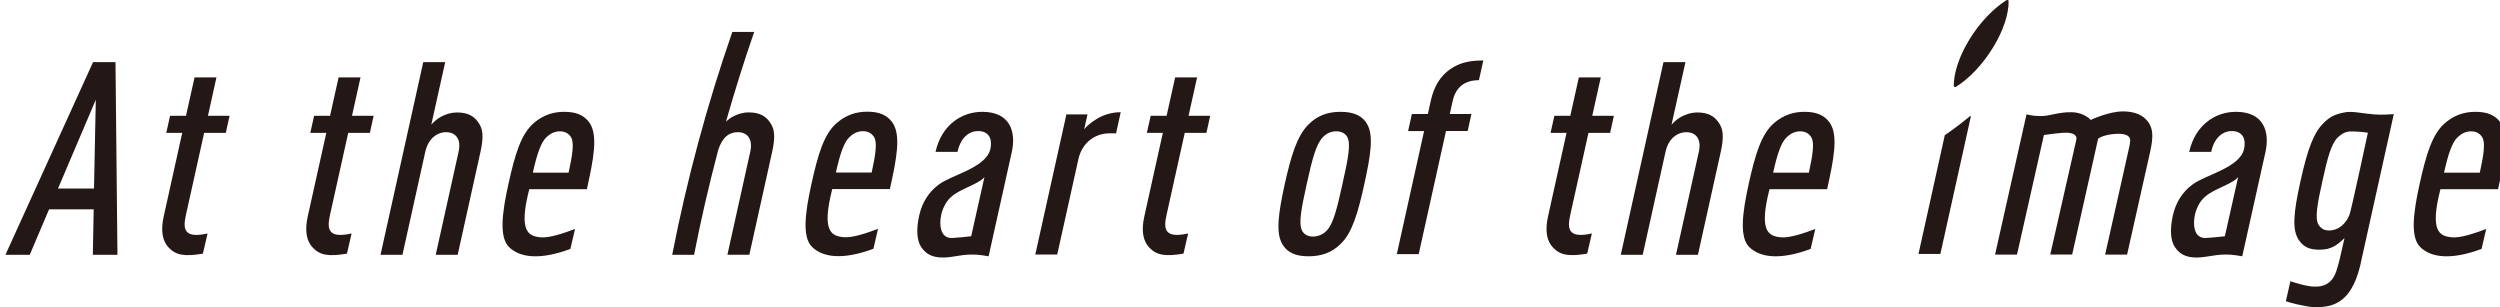
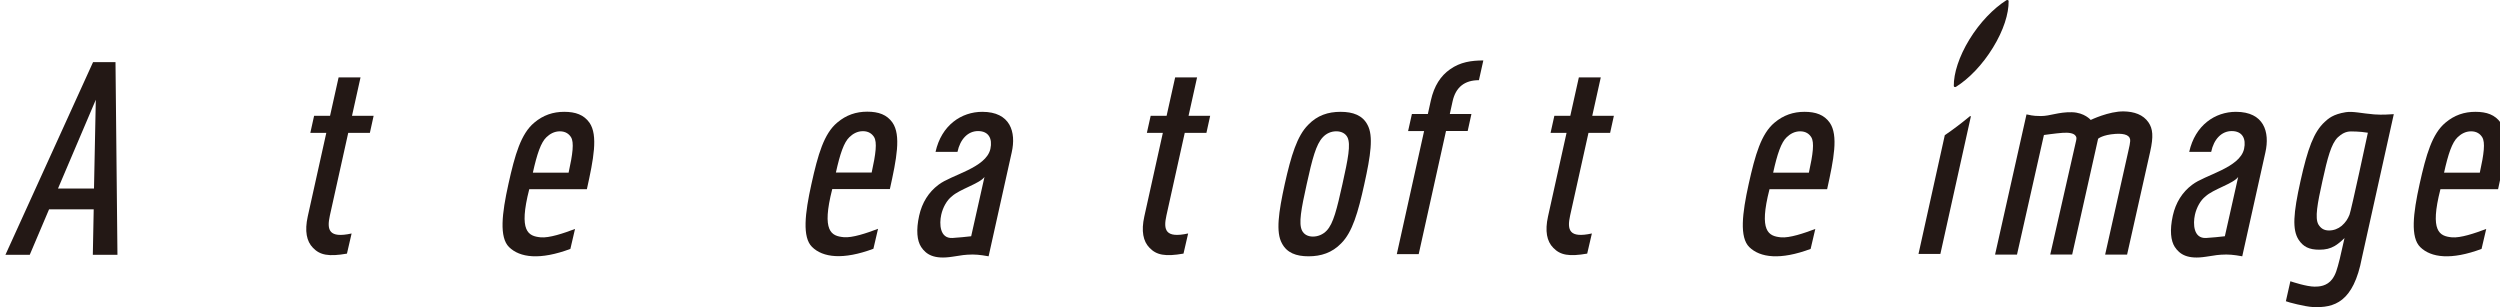
<svg xmlns="http://www.w3.org/2000/svg" version="1.1" id="レイヤー_1" x="0px" y="0px" viewBox="0 0 100 12.285" style="enable-background:new 0 0 100 12.285;" xml:space="preserve">
  <style type="text/css">
	.st0{fill:#231815;}
</style>
  <path class="st0" d="M3.713,10.192l0.035-1.818H1.962l-0.772,1.818H0.217l3.505-7.706H4.62l0.078,7.706H3.713z M3.832,3.99  L2.32,7.541h1.44L3.832,3.99z" />
-   <path class="st0" d="M17.429,10.192l0.915-4.124c0.116-0.52-0.13-0.78-0.499-0.78c-0.367,0-0.717,0.26-0.833,0.78l-0.914,4.124  h-0.877l1.709-7.706h0.878l-0.556,2.499c0.102-0.119,0.261-0.248,0.383-0.313c0.199-0.108,0.417-0.174,0.645-0.174  c0.422,0,0.683,0.141,0.862,0.412c0.172,0.248,0.213,0.551,0.079,1.157l-0.914,4.124H17.429z" />
-   <path class="st0" d="M44.382,5.333c-0.596,0-1.103,0.39-1.245,1.029l-0.848,3.819h-0.877l1.244-5.605H43.5L43.368,5.17  c0.121-0.15,0.317-0.302,0.478-0.399c0.3-0.184,0.625-0.282,0.983-0.282l-0.186,0.844H44.382z" />
  <path class="st0" d="M53.648,9.733c-0.365,0.379-0.809,0.519-1.307,0.519c-0.497,0-0.867-0.14-1.064-0.519  C51.03,9.29,51.14,8.5,51.39,7.363c0.254-1.138,0.494-1.927,0.938-2.371c0.365-0.379,0.795-0.519,1.295-0.519  c0.498,0,0.879,0.14,1.076,0.519c0.246,0.444,0.126,1.233-0.126,2.371C54.323,8.5,54.094,9.29,53.648,9.733 M53.897,5.49  c-0.077-0.151-0.239-0.238-0.447-0.238c-0.204,0-0.398,0.086-0.538,0.238c-0.269,0.282-0.422,0.867-0.643,1.873  c-0.223,1.005-0.33,1.579-0.187,1.861c0.076,0.152,0.23,0.239,0.435,0.239c0.205,0,0.408-0.086,0.551-0.239  c0.268-0.282,0.406-0.856,0.63-1.861C53.921,6.357,54.039,5.772,53.897,5.49" />
  <path class="st0" d="M57.84,5.242l-1.092,4.924h-0.876l1.092-4.924h-0.64l0.152-0.681h0.638l0.12-0.543  c0.131-0.585,0.394-0.984,0.764-1.243c0.411-0.294,0.859-0.357,1.335-0.357l-0.176,0.789c-0.574,0-0.929,0.282-1.053,0.843  l-0.112,0.51h0.865l-0.15,0.681H57.84z" />
  <path class="st0" d="M94.967,4.576c-0.488-0.038-0.845-0.134-1.137-0.088c-0.507,0.081-0.7,0.257-0.844,0.391  c-0.434,0.401-0.676,1.061-0.965,2.359c-0.29,1.301-0.335,1.948-0.077,2.35c0.186,0.282,0.418,0.4,0.83,0.4  c0.248,0,0.432-0.043,0.616-0.151c0.098-0.053,0.273-0.196,0.391-0.315l-0.19,0.832c-0.114,0.45-0.162,0.615-0.298,0.806  c-0.212,0.289-0.533,0.307-0.708,0.306c-0.321-0.002-0.866-0.182-0.97-0.216l-0.18,0.799c0.095,0.044,0.772,0.216,1.072,0.232  c0.868,0.043,1.633-0.195,1.969-1.968l1.276-5.747C95.584,4.575,95.308,4.601,94.967,4.576 M93.98,8.589  c-0.07,0.171-0.151,0.303-0.313,0.445c-0.144,0.119-0.322,0.185-0.507,0.185c-0.217,0-0.335-0.098-0.424-0.24  c-0.146-0.259-0.042-0.821,0.162-1.742c0.202-0.919,0.348-1.482,0.613-1.742c0.15-0.139,0.313-0.238,0.528-0.238  c0,0,0.357-0.003,0.676,0.052C94.716,5.309,94.049,8.42,93.98,8.589" />
  <path class="st0" d="M23.001,9.158c-0.458,0.174-1.032,0.368-1.375,0.335c-0.493-0.048-0.891-0.227-0.456-1.924h2.305  c0.265-1.2,0.455-2.155,0.103-2.662c-0.223-0.314-0.554-0.434-1.009-0.434c-0.444,0-0.841,0.131-1.199,0.434  c-0.532,0.444-0.772,1.276-1.033,2.456c-0.262,1.181-0.371,2.131,0.026,2.521c0.43,0.424,1.238,0.526,2.452,0.073L23.001,9.158z   M21.856,5.49c0.136-0.13,0.312-0.237,0.54-0.237c0.227,0,0.366,0.107,0.446,0.237c0.125,0.207,0.069,0.661-0.098,1.418h-1.43  C21.482,6.151,21.638,5.697,21.856,5.49" />
  <path class="st0" d="M35.122,9.152c-0.458,0.174-1.032,0.369-1.375,0.335c-0.493-0.047-0.891-0.225-0.457-1.924h2.305  c0.266-1.2,0.456-2.154,0.103-2.661c-0.222-0.315-0.554-0.435-1.008-0.435c-0.444,0-0.84,0.131-1.199,0.435  c-0.532,0.443-0.772,1.276-1.033,2.456c-0.262,1.181-0.372,2.131,0.025,2.521c0.431,0.423,1.238,0.525,2.453,0.072L35.122,9.152z   M33.978,5.484c0.135-0.13,0.312-0.237,0.54-0.237c0.227,0,0.365,0.107,0.446,0.237c0.126,0.207,0.069,0.662-0.097,1.418h-1.431  C33.603,6.146,33.758,5.691,33.978,5.484" />
-   <path class="st0" d="M8.318,4.633l0.34-1.536H7.782L7.439,4.633H6.802L6.651,5.316h0.638L6.548,8.658  C6.419,9.243,6.5,9.654,6.757,9.913c0.278,0.291,0.625,0.36,1.359,0.232l0.186-0.806c-0.909,0.2-0.997-0.138-0.871-0.714l0.735-3.31  h0.866l0.151-0.682H8.318z" />
  <path class="st0" d="M14.08,4.633l0.341-1.536h-0.877l-0.342,1.536h-0.638l-0.151,0.682h0.639L12.31,8.658  c-0.129,0.585-0.047,0.996,0.209,1.255c0.278,0.291,0.626,0.36,1.359,0.232l0.186-0.806c-0.909,0.2-0.996-0.138-0.87-0.714  l0.735-3.31h0.866l0.15-0.682H14.08z" />
-   <path class="st0" d="M67.039,10.192l0.915-4.124c0.115-0.52-0.13-0.78-0.498-0.78c-0.369,0-0.719,0.26-0.834,0.78l-0.914,4.124  h-0.877l1.708-7.706h0.879l-0.556,2.499c0.102-0.119,0.262-0.248,0.384-0.313c0.198-0.108,0.416-0.174,0.644-0.174  c0.422,0,0.683,0.141,0.862,0.412c0.172,0.248,0.213,0.551,0.08,1.157l-0.915,4.124H67.039z" />
  <path class="st0" d="M72.612,9.158c-0.458,0.174-1.032,0.368-1.375,0.335c-0.493-0.048-0.892-0.227-0.457-1.924h2.305  c0.265-1.2,0.456-2.155,0.104-2.662c-0.223-0.314-0.555-0.434-1.009-0.434c-0.444,0-0.841,0.131-1.2,0.434  c-0.531,0.444-0.771,1.276-1.033,2.456c-0.261,1.181-0.371,2.131,0.025,2.521c0.432,0.424,1.24,0.526,2.453,0.073L72.612,9.158z   M71.467,5.49c0.136-0.13,0.312-0.237,0.54-0.237c0.227,0,0.366,0.107,0.445,0.237c0.126,0.207,0.069,0.661-0.097,1.418h-1.429  C71.092,6.151,71.248,5.697,71.467,5.49" />
  <path class="st0" d="M99.449,9.158c-0.459,0.174-1.032,0.368-1.375,0.335c-0.493-0.048-0.891-0.227-0.457-1.924h2.306  c0.264-1.2,0.455-2.155,0.102-2.662c-0.222-0.314-0.554-0.434-1.008-0.434c-0.444,0-0.841,0.131-1.199,0.434  c-0.532,0.444-0.772,1.276-1.034,2.456c-0.261,1.181-0.371,2.131,0.026,2.521c0.43,0.424,1.239,0.526,2.452,0.073L99.449,9.158z   M98.304,5.49c0.136-0.13,0.311-0.237,0.54-0.237c0.227,0,0.366,0.107,0.445,0.237c0.127,0.207,0.07,0.661-0.097,1.418h-1.43  C97.929,6.151,98.085,5.697,98.304,5.49" />
  <path class="st0" d="M63.69,4.633l0.341-1.536h-0.877l-0.342,1.536h-0.638l-0.151,0.682h0.639l-0.741,3.342  c-0.13,0.585-0.048,0.996,0.209,1.255c0.278,0.291,0.626,0.36,1.358,0.232l0.187-0.806c-0.909,0.2-0.997-0.138-0.871-0.714  l0.735-3.31h0.866l0.15-0.682H63.69z" />
  <path class="st0" d="M47.542,4.633l0.341-1.536h-0.877l-0.342,1.536h-0.637l-0.152,0.682h0.639l-0.741,3.342  c-0.13,0.585-0.048,0.996,0.208,1.255c0.278,0.291,0.626,0.36,1.359,0.232l0.186-0.806c-0.908,0.2-0.997-0.138-0.87-0.714  l0.734-3.31h0.867l0.15-0.682H47.542z" />
  <path class="st0" d="M83.024,5.434c-0.076-0.112-0.278-0.137-0.518-0.121C82.234,5.332,81.757,5.4,81.757,5.4l-1.077,4.783h-0.877  l1.257-5.607c0.129,0.017,0.202,0.066,0.58,0.066c0.37-0.001,0.696-0.165,1.236-0.153c0.504,0.012,0.753,0.309,0.753,0.309  s0.726-0.351,1.32-0.342c0.413,0.007,0.78,0.127,0.994,0.445c0.169,0.25,0.201,0.552,0.066,1.158l-0.925,4.124h-0.878l0.924-4.124  c0.052-0.227,0.072-0.321,0.078-0.417c0.018-0.219-0.2-0.312-0.584-0.287c-0.525,0.035-0.7,0.195-0.7,0.195l-0.113,0.508  l-0.924,4.124h-0.877l1.033-4.547C83.067,5.525,83.063,5.49,83.024,5.434" />
  <path class="st0" d="M89.763,5.955c-0.17,0.765-1.571,1.039-2.078,1.437c-0.39,0.291-0.657,0.713-0.772,1.232  c-0.13,0.586-0.082,1.007,0.079,1.255c0.195,0.293,0.505,0.506,1.251,0.389c0.395-0.061,0.481-0.082,0.81-0.087  c0.239-0.003,0.603,0.063,0.637,0.071l0.925-4.154c0.185-0.816-0.053-1.625-1.178-1.625c-0.833,0-1.631,0.533-1.869,1.603h0.879  c0.105-0.51,0.418-0.833,0.821-0.833C89.693,5.242,89.852,5.545,89.763,5.955 M87.797,8.591c0.068-0.302,0.227-0.583,0.423-0.735  c0.308-0.288,1.114-0.51,1.307-0.777L88.994,9.45c-0.208,0.026-0.498,0.052-0.749,0.069C87.737,9.547,87.716,8.956,87.797,8.591" />
  <path class="st0" d="M39.616,5.955c-0.169,0.765-1.571,1.039-2.078,1.437c-0.39,0.291-0.656,0.713-0.771,1.232  c-0.131,0.586-0.083,1.007,0.079,1.255c0.194,0.293,0.504,0.506,1.251,0.389c0.394-0.061,0.48-0.082,0.809-0.087  c0.239-0.003,0.602,0.063,0.638,0.071l0.924-4.154c0.186-0.816-0.053-1.625-1.177-1.625c-0.834,0-1.632,0.533-1.87,1.603h0.878  c0.107-0.51,0.419-0.833,0.822-0.833C39.546,5.242,39.705,5.545,39.616,5.955 M37.649,8.591c0.068-0.302,0.227-0.583,0.423-0.735  c0.309-0.288,1.114-0.51,1.307-0.777L38.847,9.45c-0.209,0.026-0.498,0.052-0.75,0.069C37.59,9.547,37.568,8.956,37.649,8.591" />
  <path class="st0" d="M80.345,0.043L80.345,0.043c0-0.019-0.011-0.033-0.03-0.04C80.295-0.003,80.272,0,80.253,0.011  c-0.512,0.325-1.055,0.88-1.477,1.568c-0.42,0.689-0.631,1.361-0.624,1.861c0.001,0.019,0.013,0.033,0.031,0.04  c0.02,0.007,0.042,0.003,0.06-0.009c0.514-0.322,1.056-0.879,1.477-1.568C80.142,1.216,80.353,0.546,80.345,0.043" />
  <path class="st0" d="M77.792,5.407l-1.052,4.75h0.875l1.222-5.509h-0.04C78.463,4.925,78.127,5.18,77.792,5.407" />
-   <path class="st0" d="M30.808,4.908c-0.177-0.271-0.439-0.412-0.86-0.412c-0.23,0-0.449,0.067-0.645,0.175  c-0.081,0.042-0.178,0.115-0.263,0.192c0.344-1.208,0.719-2.405,1.128-3.586h-0.875c-1.003,2.891-1.81,5.868-2.405,8.916h0.875  c0.275-1.409,0.598-2.801,0.962-4.178c0.152-0.509,0.432-0.728,0.787-0.728c0.368,0,0.613,0.259,0.499,0.779l-0.915,4.124h0.877  l0.915-4.124C31.021,5.459,30.982,5.156,30.808,4.908" />
</svg>